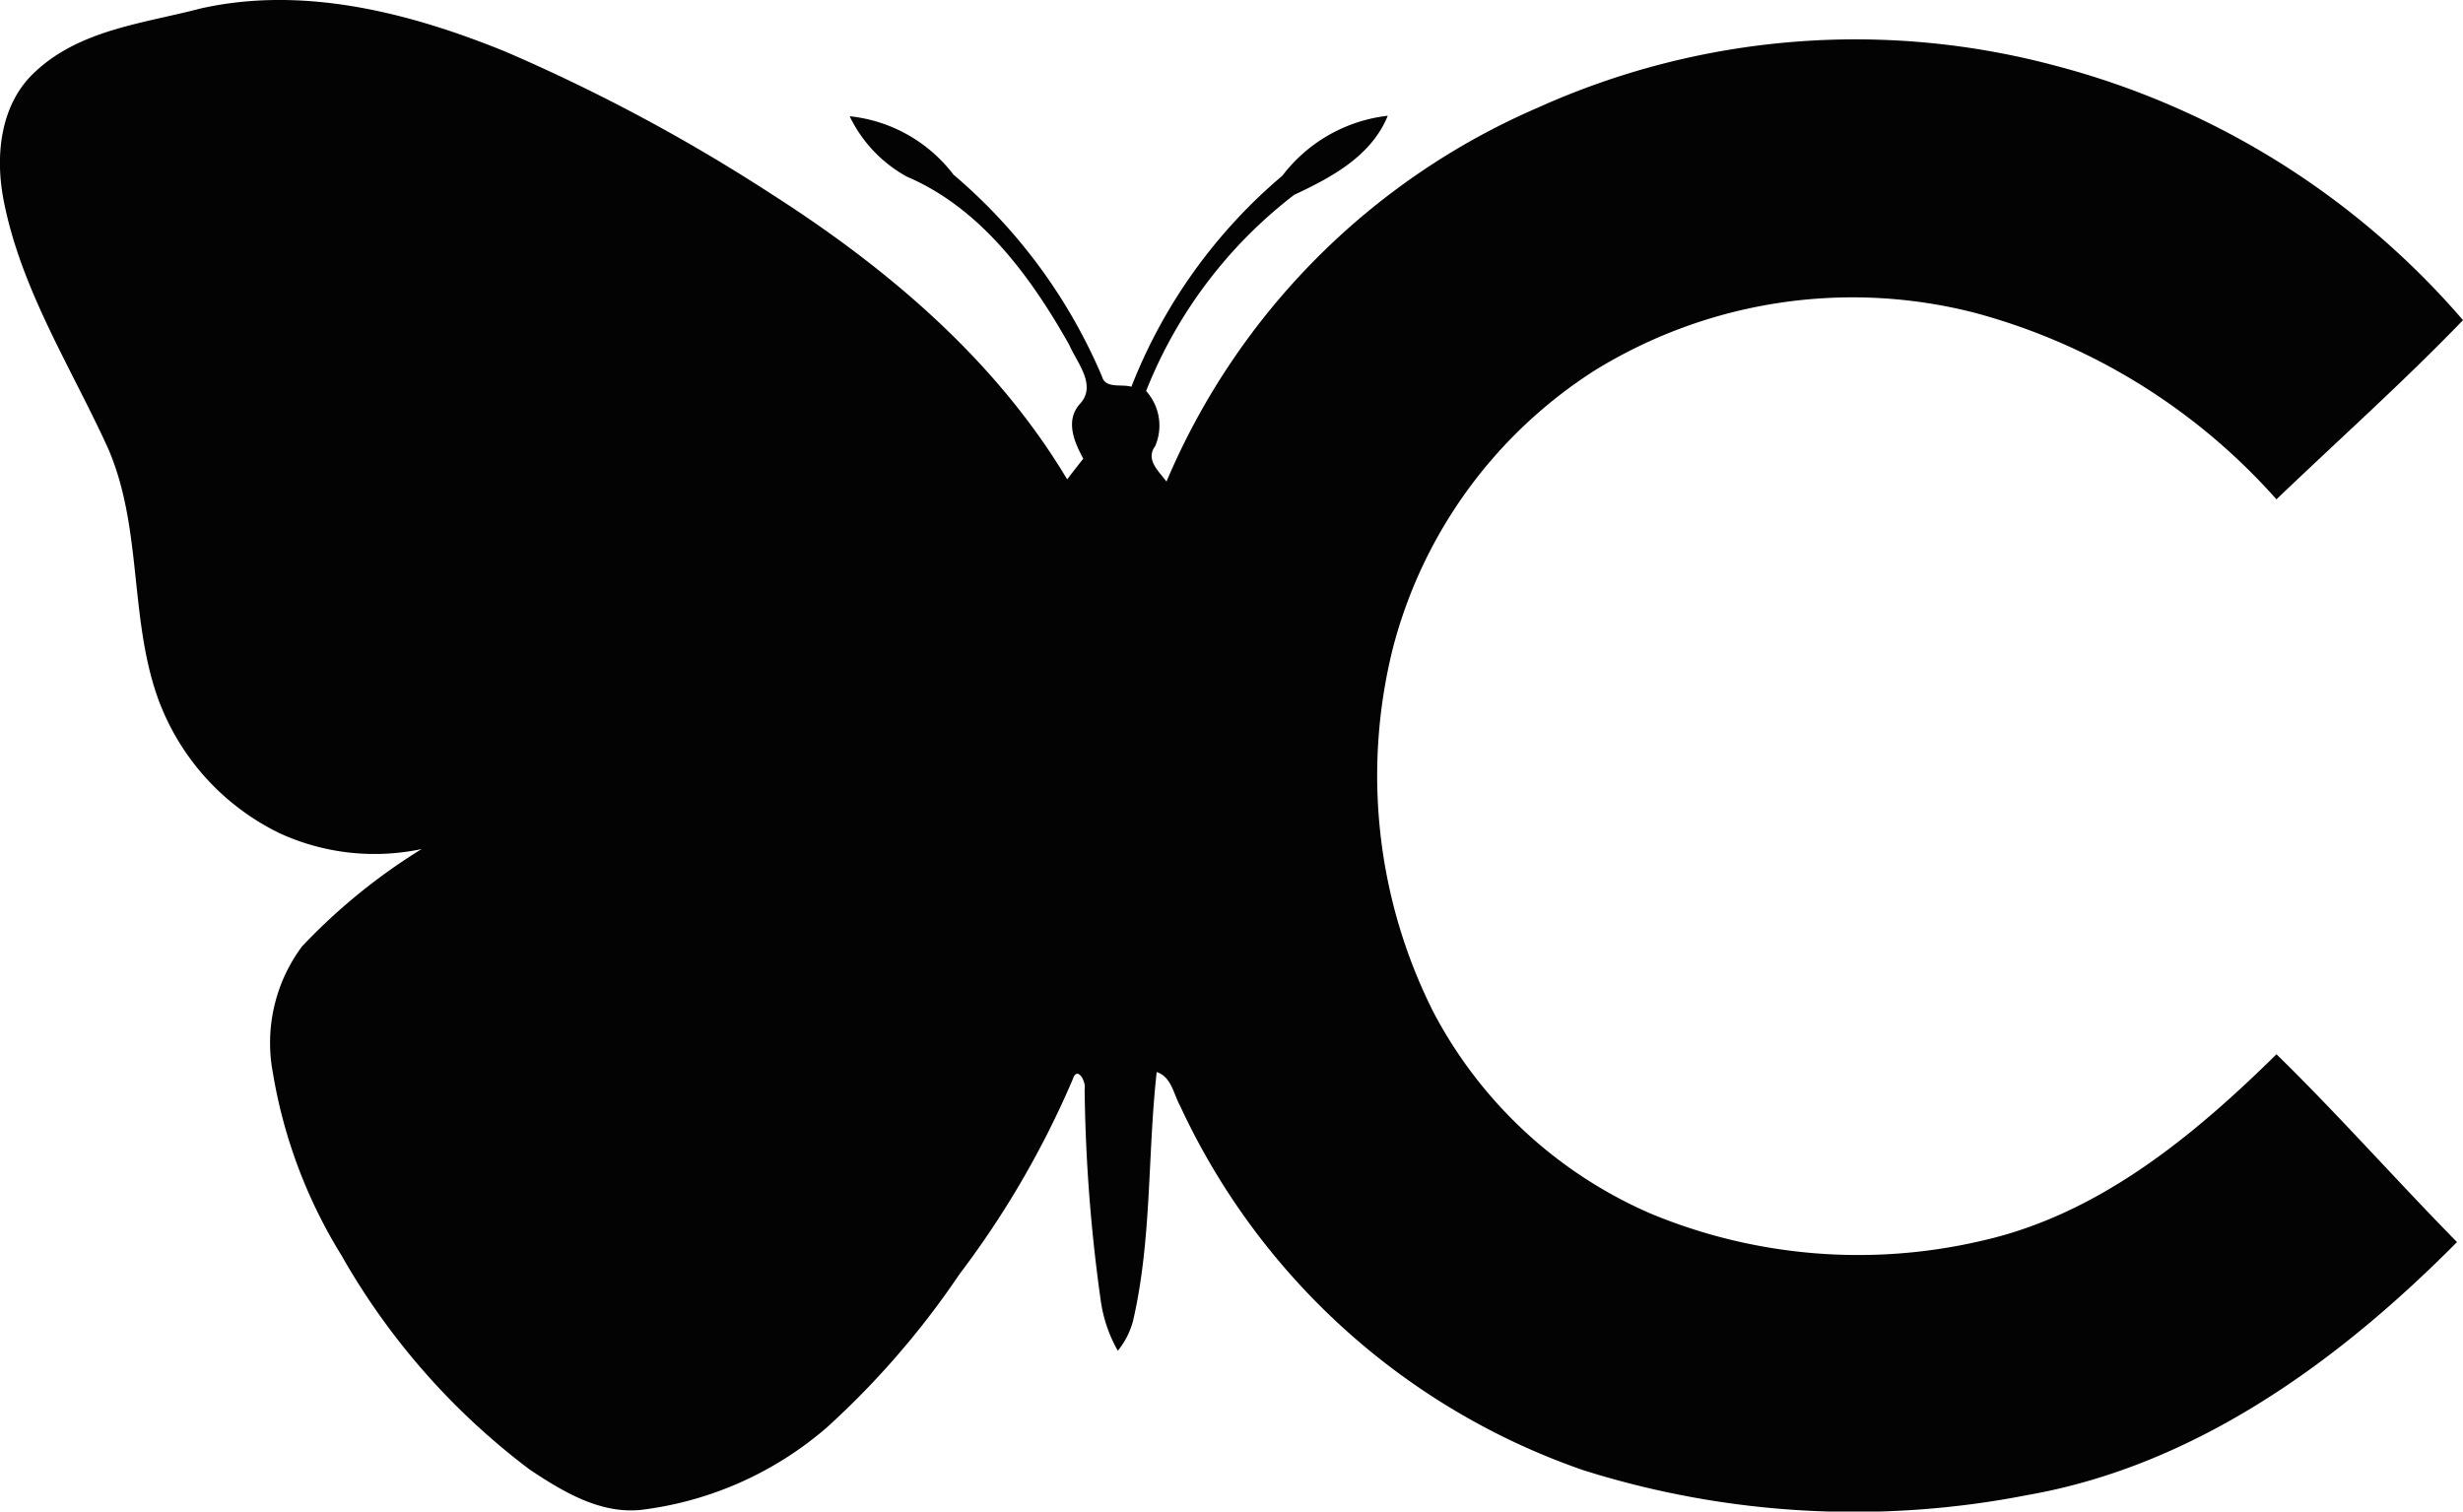
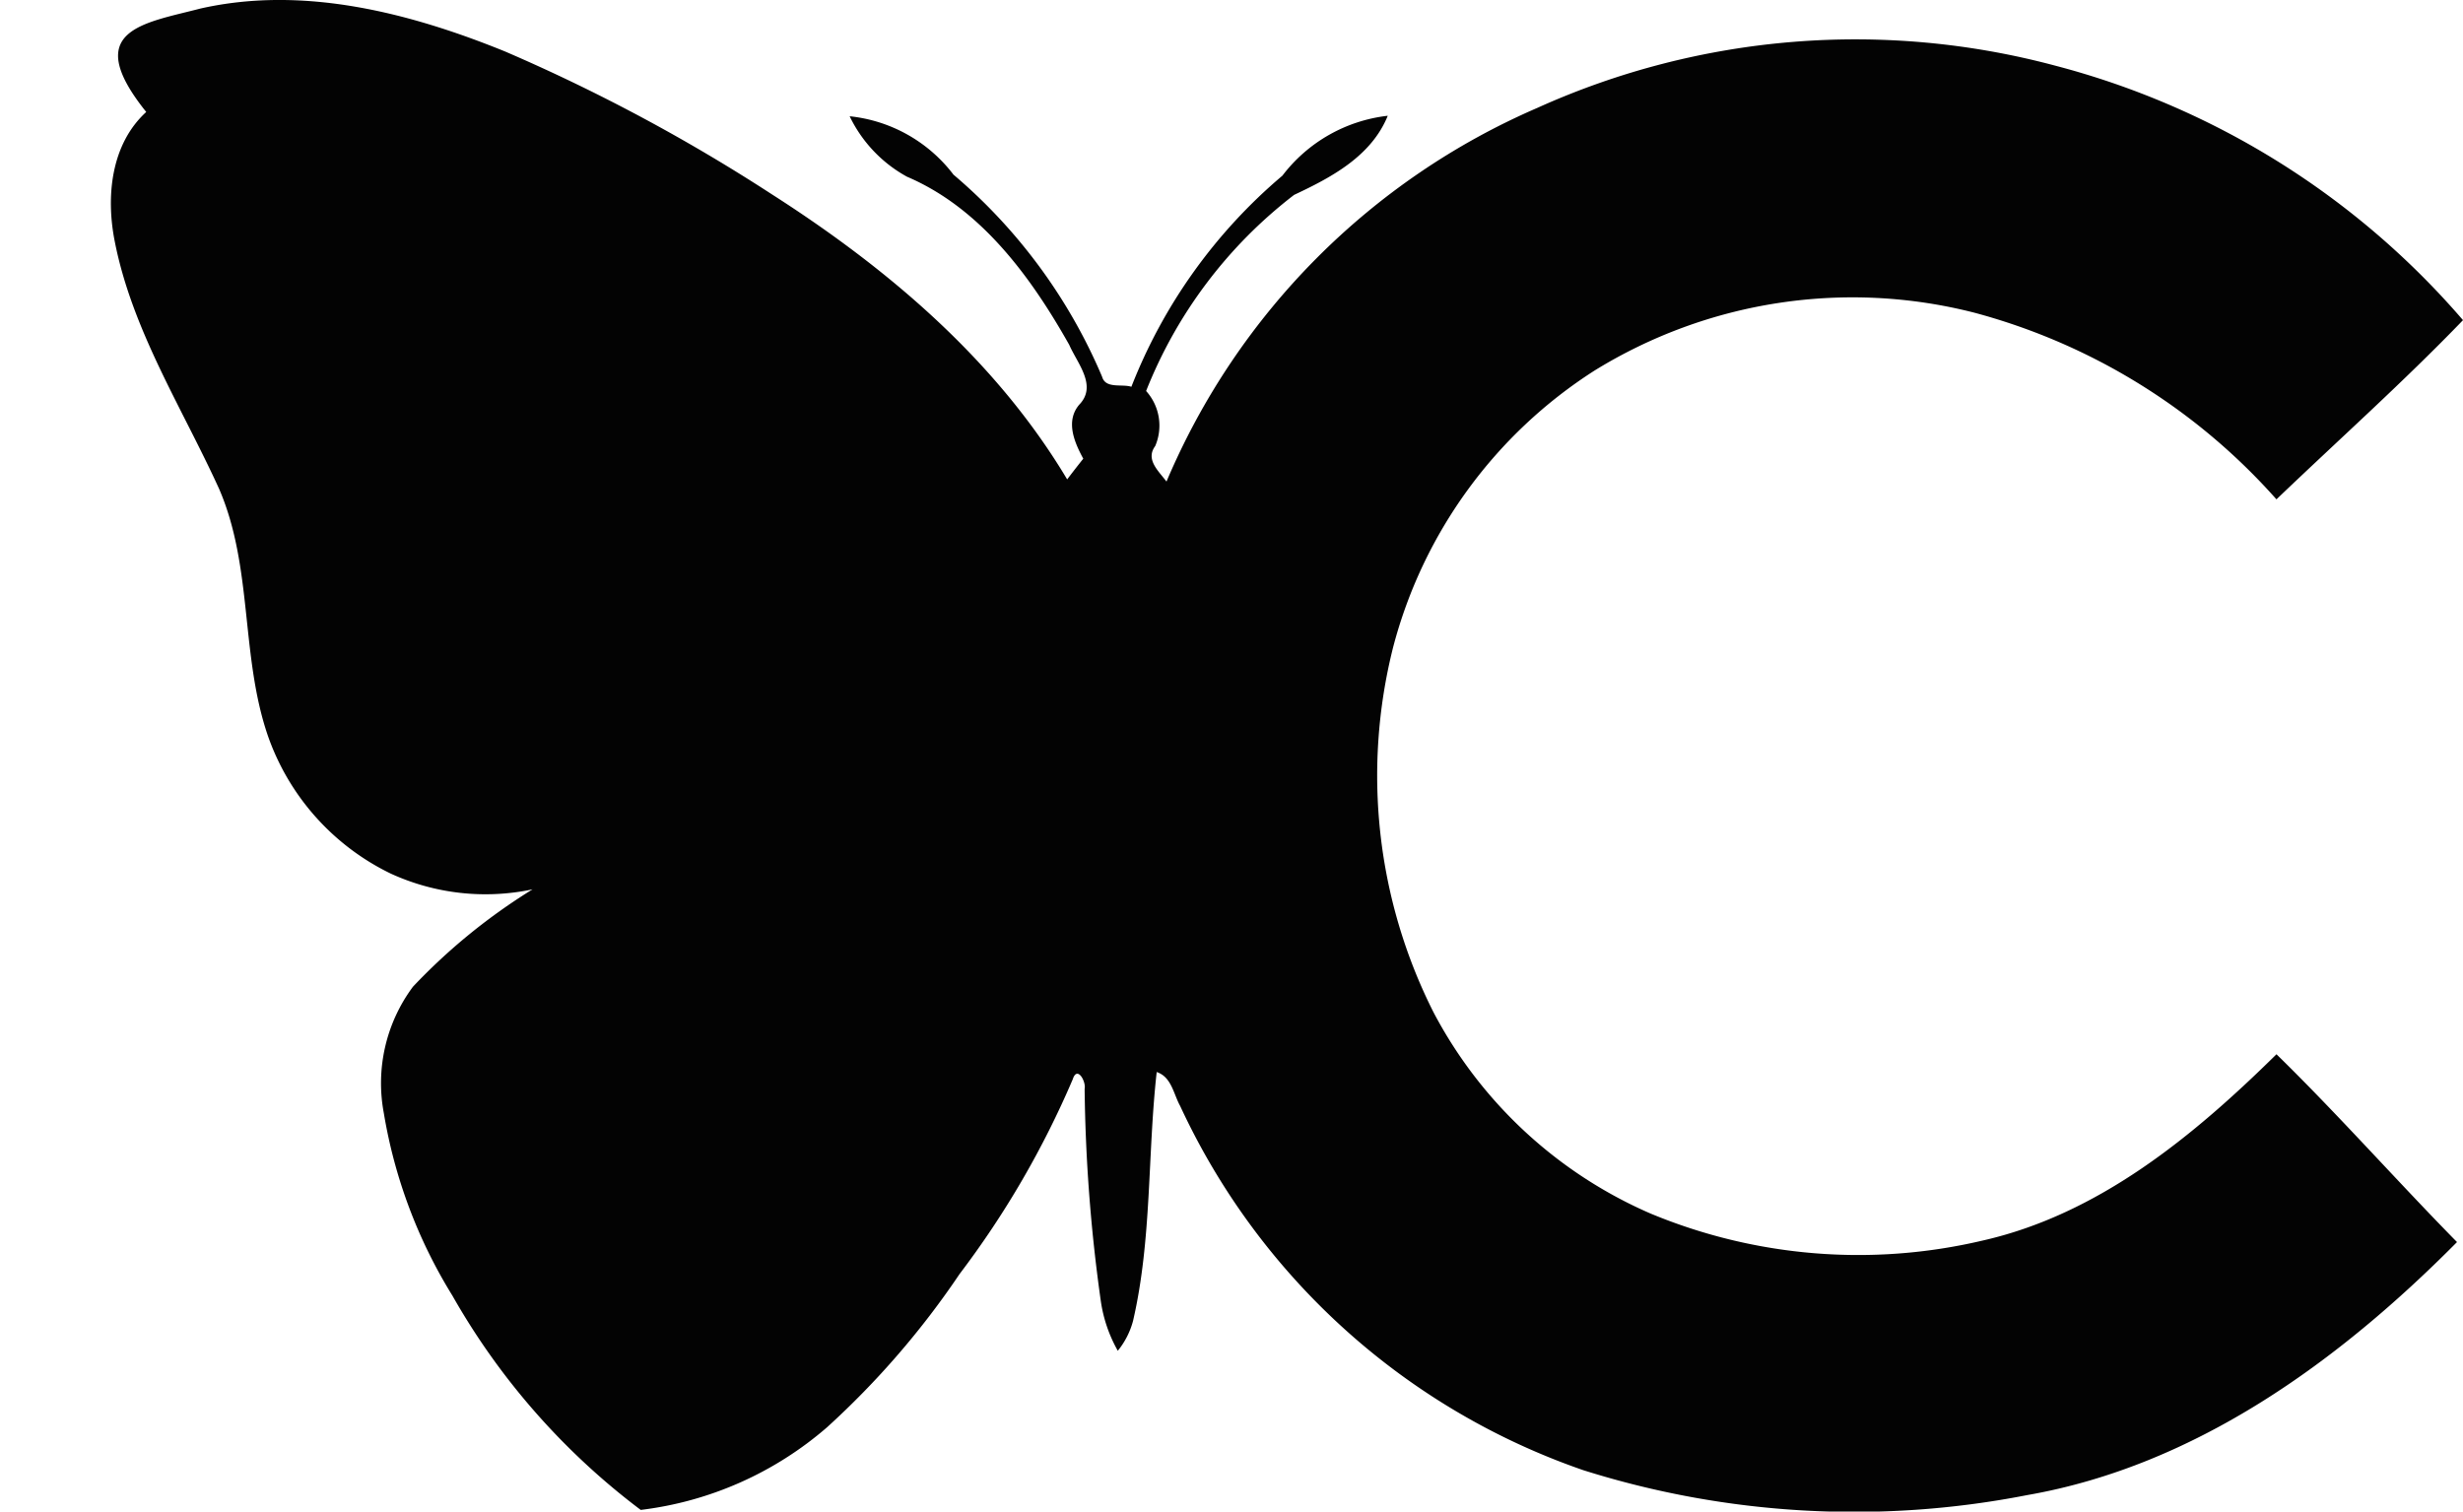
<svg xmlns="http://www.w3.org/2000/svg" width="111" height="68.134" viewBox="0 0 111 68.134">
-   <path id="Path_8694" data-name="Path 8694" d="M21.077,51.352c4.632-1.043,9.414.188,13.716,1.935a80.311,80.311,0,0,1,12.055,6.457c5.21,3.336,10.081,7.466,13.283,12.834q.356-.47.726-.934c-.4-.734-.812-1.689-.184-2.432.829-.853-.083-1.86-.449-2.7-1.727-3.064-3.983-6.158-7.314-7.579a6.144,6.144,0,0,1-2.582-2.724,6.756,6.756,0,0,1,4.679,2.632,24.442,24.442,0,0,1,6.7,9.113c.155.551.9.31,1.318.449a23.811,23.811,0,0,1,6.806-9.516,6.958,6.958,0,0,1,4.748-2.7c-.743,1.826-2.539,2.777-4.22,3.566a20.8,20.8,0,0,0-6.67,8.84,2.331,2.331,0,0,1,.409,2.483c-.452.612.162,1.13.509,1.6A31.888,31.888,0,0,1,81.327,55.829a34.811,34.811,0,0,1,23.335-1.9A36.393,36.393,0,0,1,123.037,65.4c-2.7,2.8-5.6,5.388-8.407,8.077a27.8,27.8,0,0,0-13.621-8.415A22.138,22.138,0,0,0,83.9,67.671a21.151,21.151,0,0,0-9.081,12.48A23.678,23.678,0,0,0,76.642,96.6a20.071,20.071,0,0,0,9.793,9.075,24.391,24.391,0,0,0,14.942,1.215c5.243-1.183,9.516-4.715,13.254-8.4,2.8,2.738,5.392,5.673,8.136,8.466-5.313,5.363-11.781,10.084-19.376,11.406A40.563,40.563,0,0,1,83.4,117.241a31.284,31.284,0,0,1-18.177-16.42c-.3-.538-.389-1.311-1.057-1.529-.416,3.727-.214,7.535-1.066,11.216a3.6,3.6,0,0,1-.687,1.348,6.4,6.4,0,0,1-.772-2.285,73.978,73.978,0,0,1-.723-9.522c.073-.318-.331-1.068-.535-.432a41.435,41.435,0,0,1-5.1,8.778,38.056,38.056,0,0,1-5.963,6.9,15.69,15.69,0,0,1-8.407,3.734c-1.846.185-3.526-.834-5-1.816a31.583,31.583,0,0,1-8.486-9.656,22.692,22.692,0,0,1-3.091-8.222,7.284,7.284,0,0,1,1.312-5.706,26.671,26.671,0,0,1,5.389-4.388,10.249,10.249,0,0,1-6.39-.71,10.888,10.888,0,0,1-5.557-6.27c-1.215-3.6-.657-7.57-2.183-11.082-1.671-3.666-3.916-7.147-4.7-11.151-.4-2.011-.175-4.369,1.42-5.828C15.646,52.306,18.519,52.022,21.077,51.352Z" transform="translate(-12.037 -50.969)" fill="#030303" />
+   <path id="Path_8694" data-name="Path 8694" d="M21.077,51.352c4.632-1.043,9.414.188,13.716,1.935a80.311,80.311,0,0,1,12.055,6.457c5.21,3.336,10.081,7.466,13.283,12.834q.356-.47.726-.934c-.4-.734-.812-1.689-.184-2.432.829-.853-.083-1.86-.449-2.7-1.727-3.064-3.983-6.158-7.314-7.579a6.144,6.144,0,0,1-2.582-2.724,6.756,6.756,0,0,1,4.679,2.632,24.442,24.442,0,0,1,6.7,9.113c.155.551.9.31,1.318.449a23.811,23.811,0,0,1,6.806-9.516,6.958,6.958,0,0,1,4.748-2.7c-.743,1.826-2.539,2.777-4.22,3.566a20.8,20.8,0,0,0-6.67,8.84,2.331,2.331,0,0,1,.409,2.483c-.452.612.162,1.13.509,1.6A31.888,31.888,0,0,1,81.327,55.829a34.811,34.811,0,0,1,23.335-1.9A36.393,36.393,0,0,1,123.037,65.4c-2.7,2.8-5.6,5.388-8.407,8.077a27.8,27.8,0,0,0-13.621-8.415A22.138,22.138,0,0,0,83.9,67.671a21.151,21.151,0,0,0-9.081,12.48A23.678,23.678,0,0,0,76.642,96.6a20.071,20.071,0,0,0,9.793,9.075,24.391,24.391,0,0,0,14.942,1.215c5.243-1.183,9.516-4.715,13.254-8.4,2.8,2.738,5.392,5.673,8.136,8.466-5.313,5.363-11.781,10.084-19.376,11.406A40.563,40.563,0,0,1,83.4,117.241a31.284,31.284,0,0,1-18.177-16.42c-.3-.538-.389-1.311-1.057-1.529-.416,3.727-.214,7.535-1.066,11.216a3.6,3.6,0,0,1-.687,1.348,6.4,6.4,0,0,1-.772-2.285,73.978,73.978,0,0,1-.723-9.522c.073-.318-.331-1.068-.535-.432a41.435,41.435,0,0,1-5.1,8.778,38.056,38.056,0,0,1-5.963,6.9,15.69,15.69,0,0,1-8.407,3.734a31.583,31.583,0,0,1-8.486-9.656,22.692,22.692,0,0,1-3.091-8.222,7.284,7.284,0,0,1,1.312-5.706,26.671,26.671,0,0,1,5.389-4.388,10.249,10.249,0,0,1-6.39-.71,10.888,10.888,0,0,1-5.557-6.27c-1.215-3.6-.657-7.57-2.183-11.082-1.671-3.666-3.916-7.147-4.7-11.151-.4-2.011-.175-4.369,1.42-5.828C15.646,52.306,18.519,52.022,21.077,51.352Z" transform="translate(-12.037 -50.969)" fill="#030303" />
</svg>